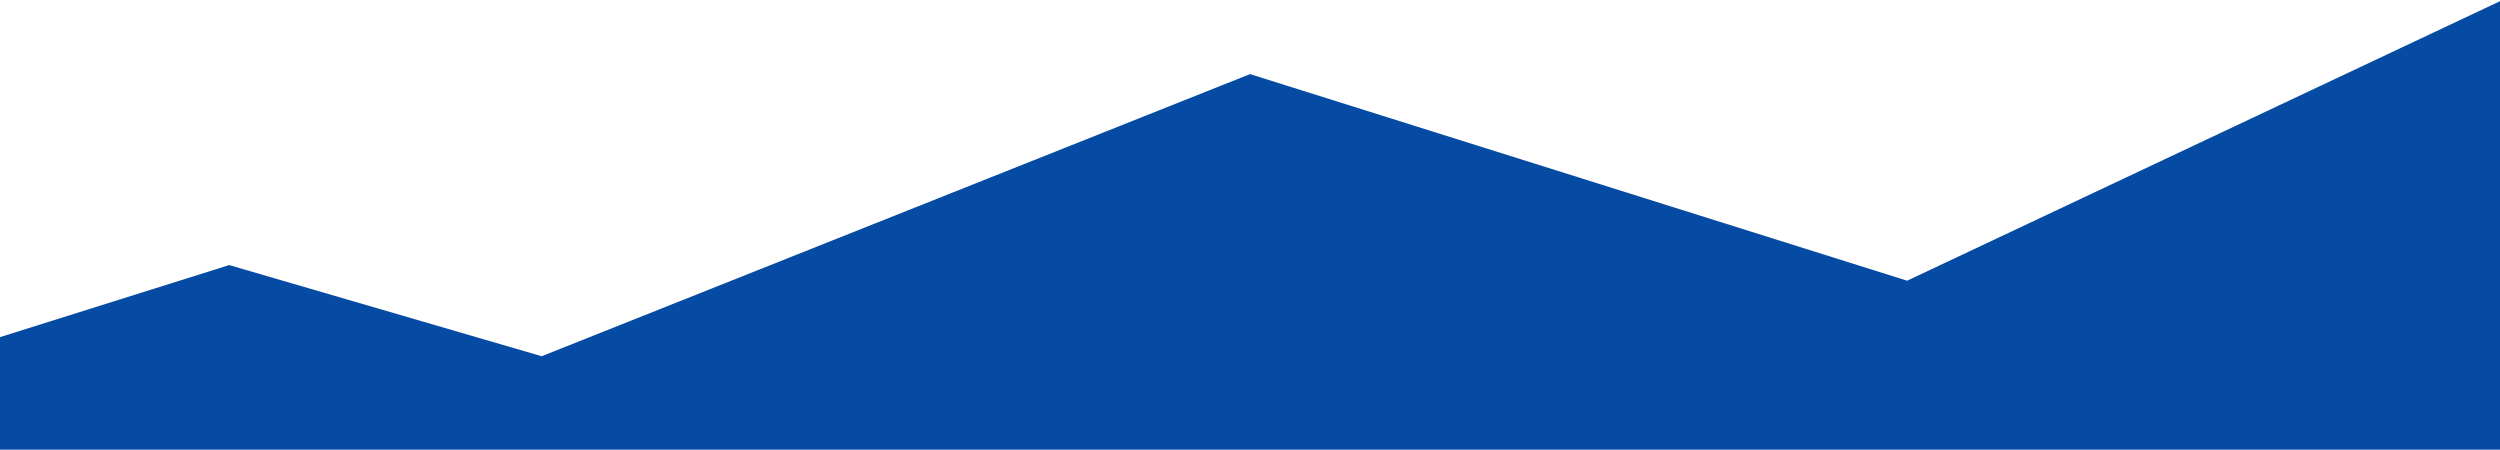
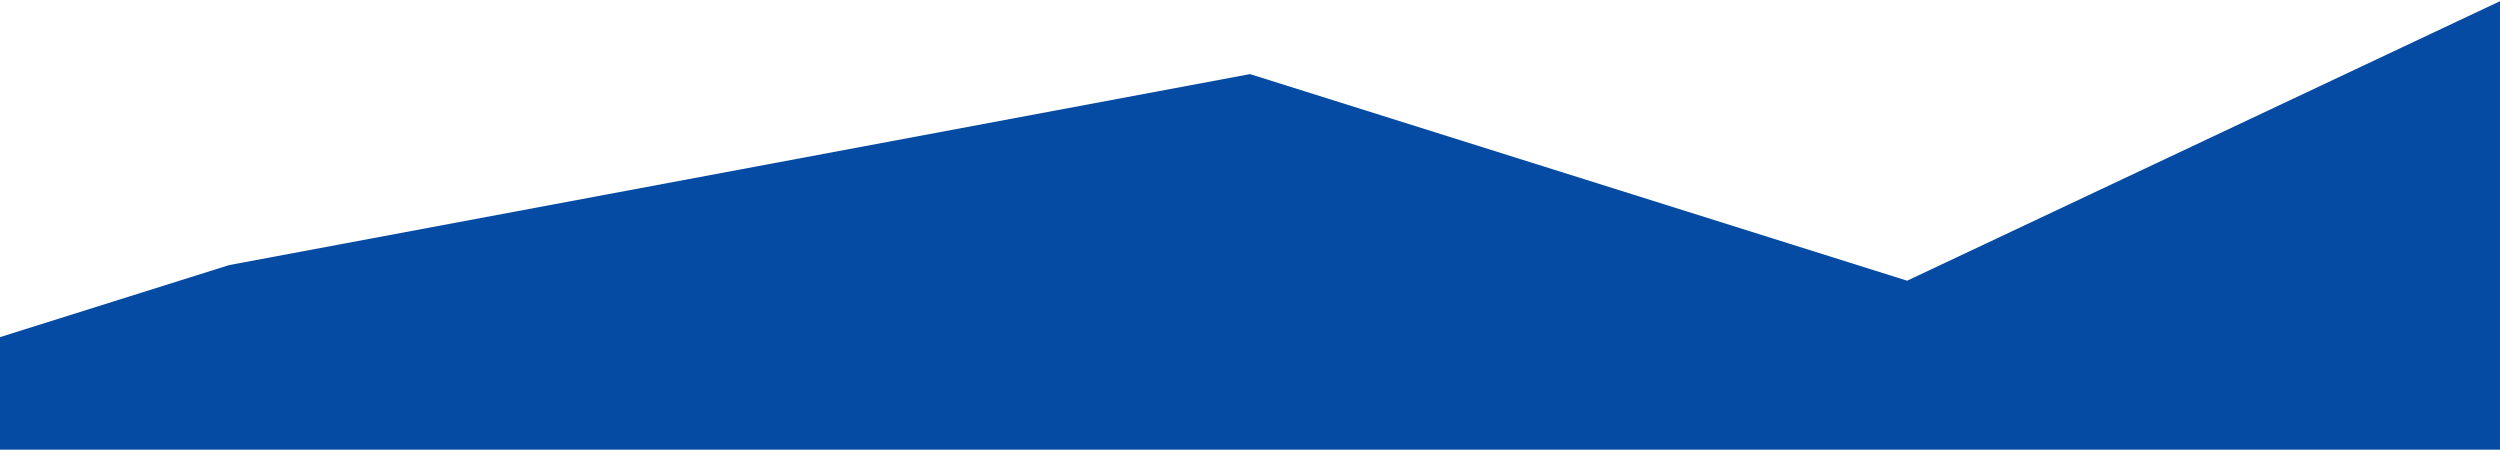
<svg xmlns="http://www.w3.org/2000/svg" width="1440" height="259" viewBox="0 0 1440 259" fill="none">
-   <path d="M0 259.685L0 194.185L132 152.685L312 205.185L720 42.685L1098.5 161.685L1440 0.685V259.685H1080H720H360H0Z" fill="#064BA3" />
+   <path d="M0 259.685L0 194.185L132 152.685L720 42.685L1098.5 161.685L1440 0.685V259.685H1080H720H360H0Z" fill="#064BA3" />
</svg>